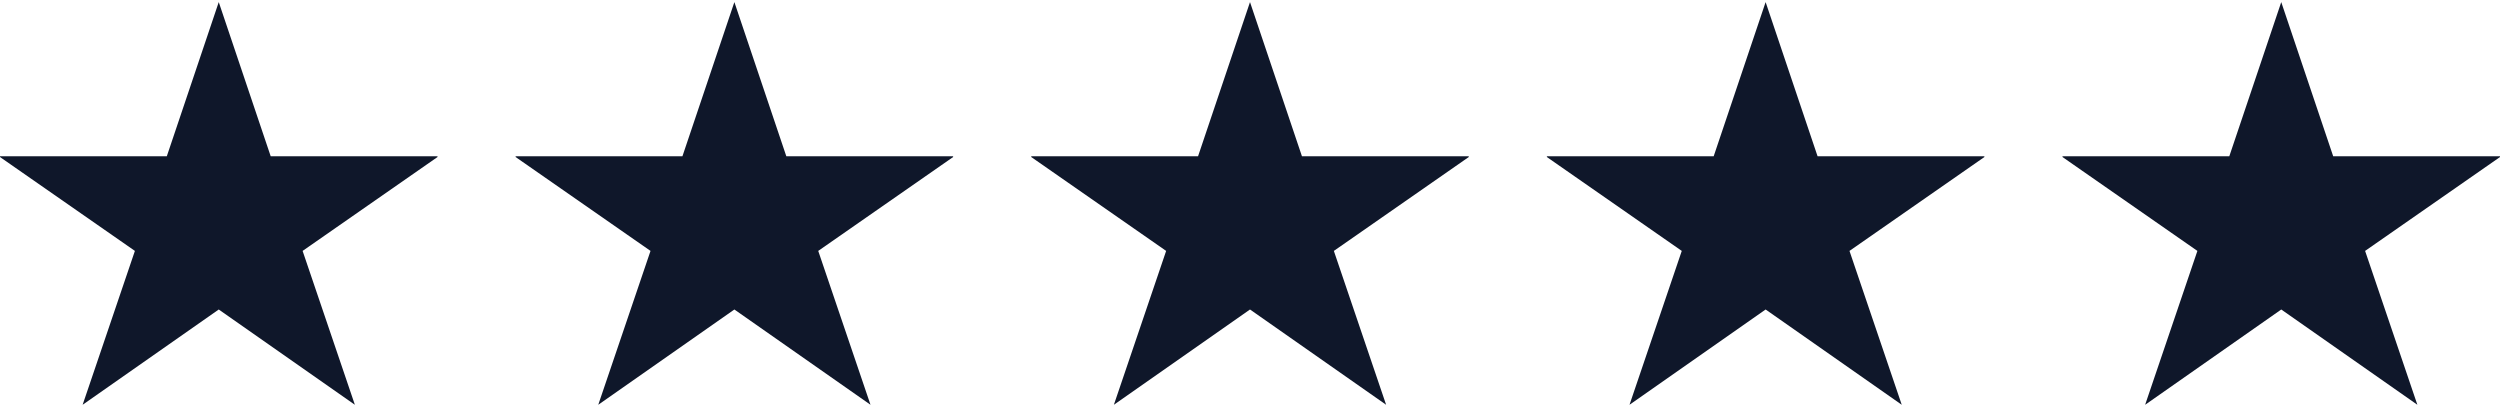
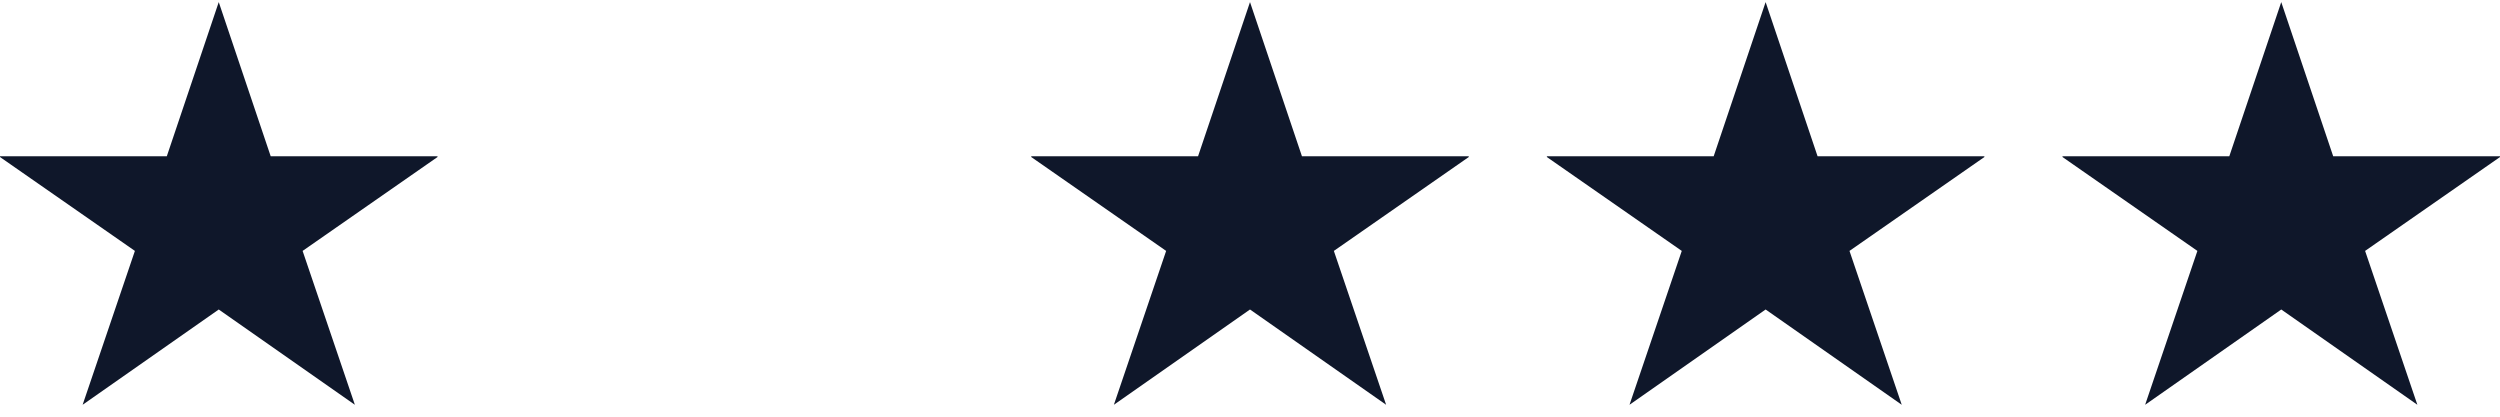
<svg xmlns="http://www.w3.org/2000/svg" width="168" height="28" viewBox="0 0 168 28" fill="none">
  <g clip-path="url(#clip0_109_242)">
    <path d="M23.847 27.201L14.7 20.798L5.553 27.201L9.065 16.861L-0.077 10.499H11.21L14.7 0.141L18.19 10.499H29.476L20.335 16.861L23.847 27.201Z" fill="#0F172A" />
  </g>
  <g clip-path="url(#clip1_109_242)">
-     <path d="M58.497 27.201L49.35 20.798L40.203 27.201L43.715 16.861L34.573 10.499H45.86L49.35 0.141L52.84 10.499H64.126L54.985 16.861L58.497 27.201Z" fill="#0F172A" />
-   </g>
+     </g>
  <g clip-path="url(#clip2_109_242)">
    <path d="M93.147 27.201L84 20.798L74.853 27.201L78.365 16.861L69.223 10.499H80.51L84 0.141L87.49 10.499H98.776L89.635 16.861L93.147 27.201Z" fill="#0F172A" />
  </g>
  <g clip-path="url(#clip3_109_242)">
    <path d="M127.797 27.201L118.65 20.798L109.503 27.201L113.015 16.861L103.873 10.499H115.16L118.65 0.141L122.14 10.499H133.426L124.285 16.861L127.797 27.201Z" fill="#0F172A" />
  </g>
  <g clip-path="url(#clip4_109_242)">
    <path d="M162.447 27.201L153.3 20.798L144.153 27.201L147.665 16.861L138.523 10.499H149.81L153.3 0.141L156.79 10.499H168.076L158.935 16.861L162.447 27.201Z" fill="#0F172A" />
  </g>
  <defs>
    <clipPath id="clip0_109_242">
      <rect width="29.4" height="28" fill="white" />
    </clipPath>
    <clipPath id="clip1_109_242">
-       <rect width="29.4" height="28" fill="white" transform="translate(34.65)" />
-     </clipPath>
+       </clipPath>
    <clipPath id="clip2_109_242">
      <rect width="29.4" height="28" fill="white" transform="translate(69.3)" />
    </clipPath>
    <clipPath id="clip3_109_242">
      <rect width="29.4" height="28" fill="white" transform="translate(103.95)" />
    </clipPath>
    <clipPath id="clip4_109_242">
      <rect width="29.4" height="28" fill="white" transform="translate(138.6)" />
    </clipPath>
  </defs>
</svg>